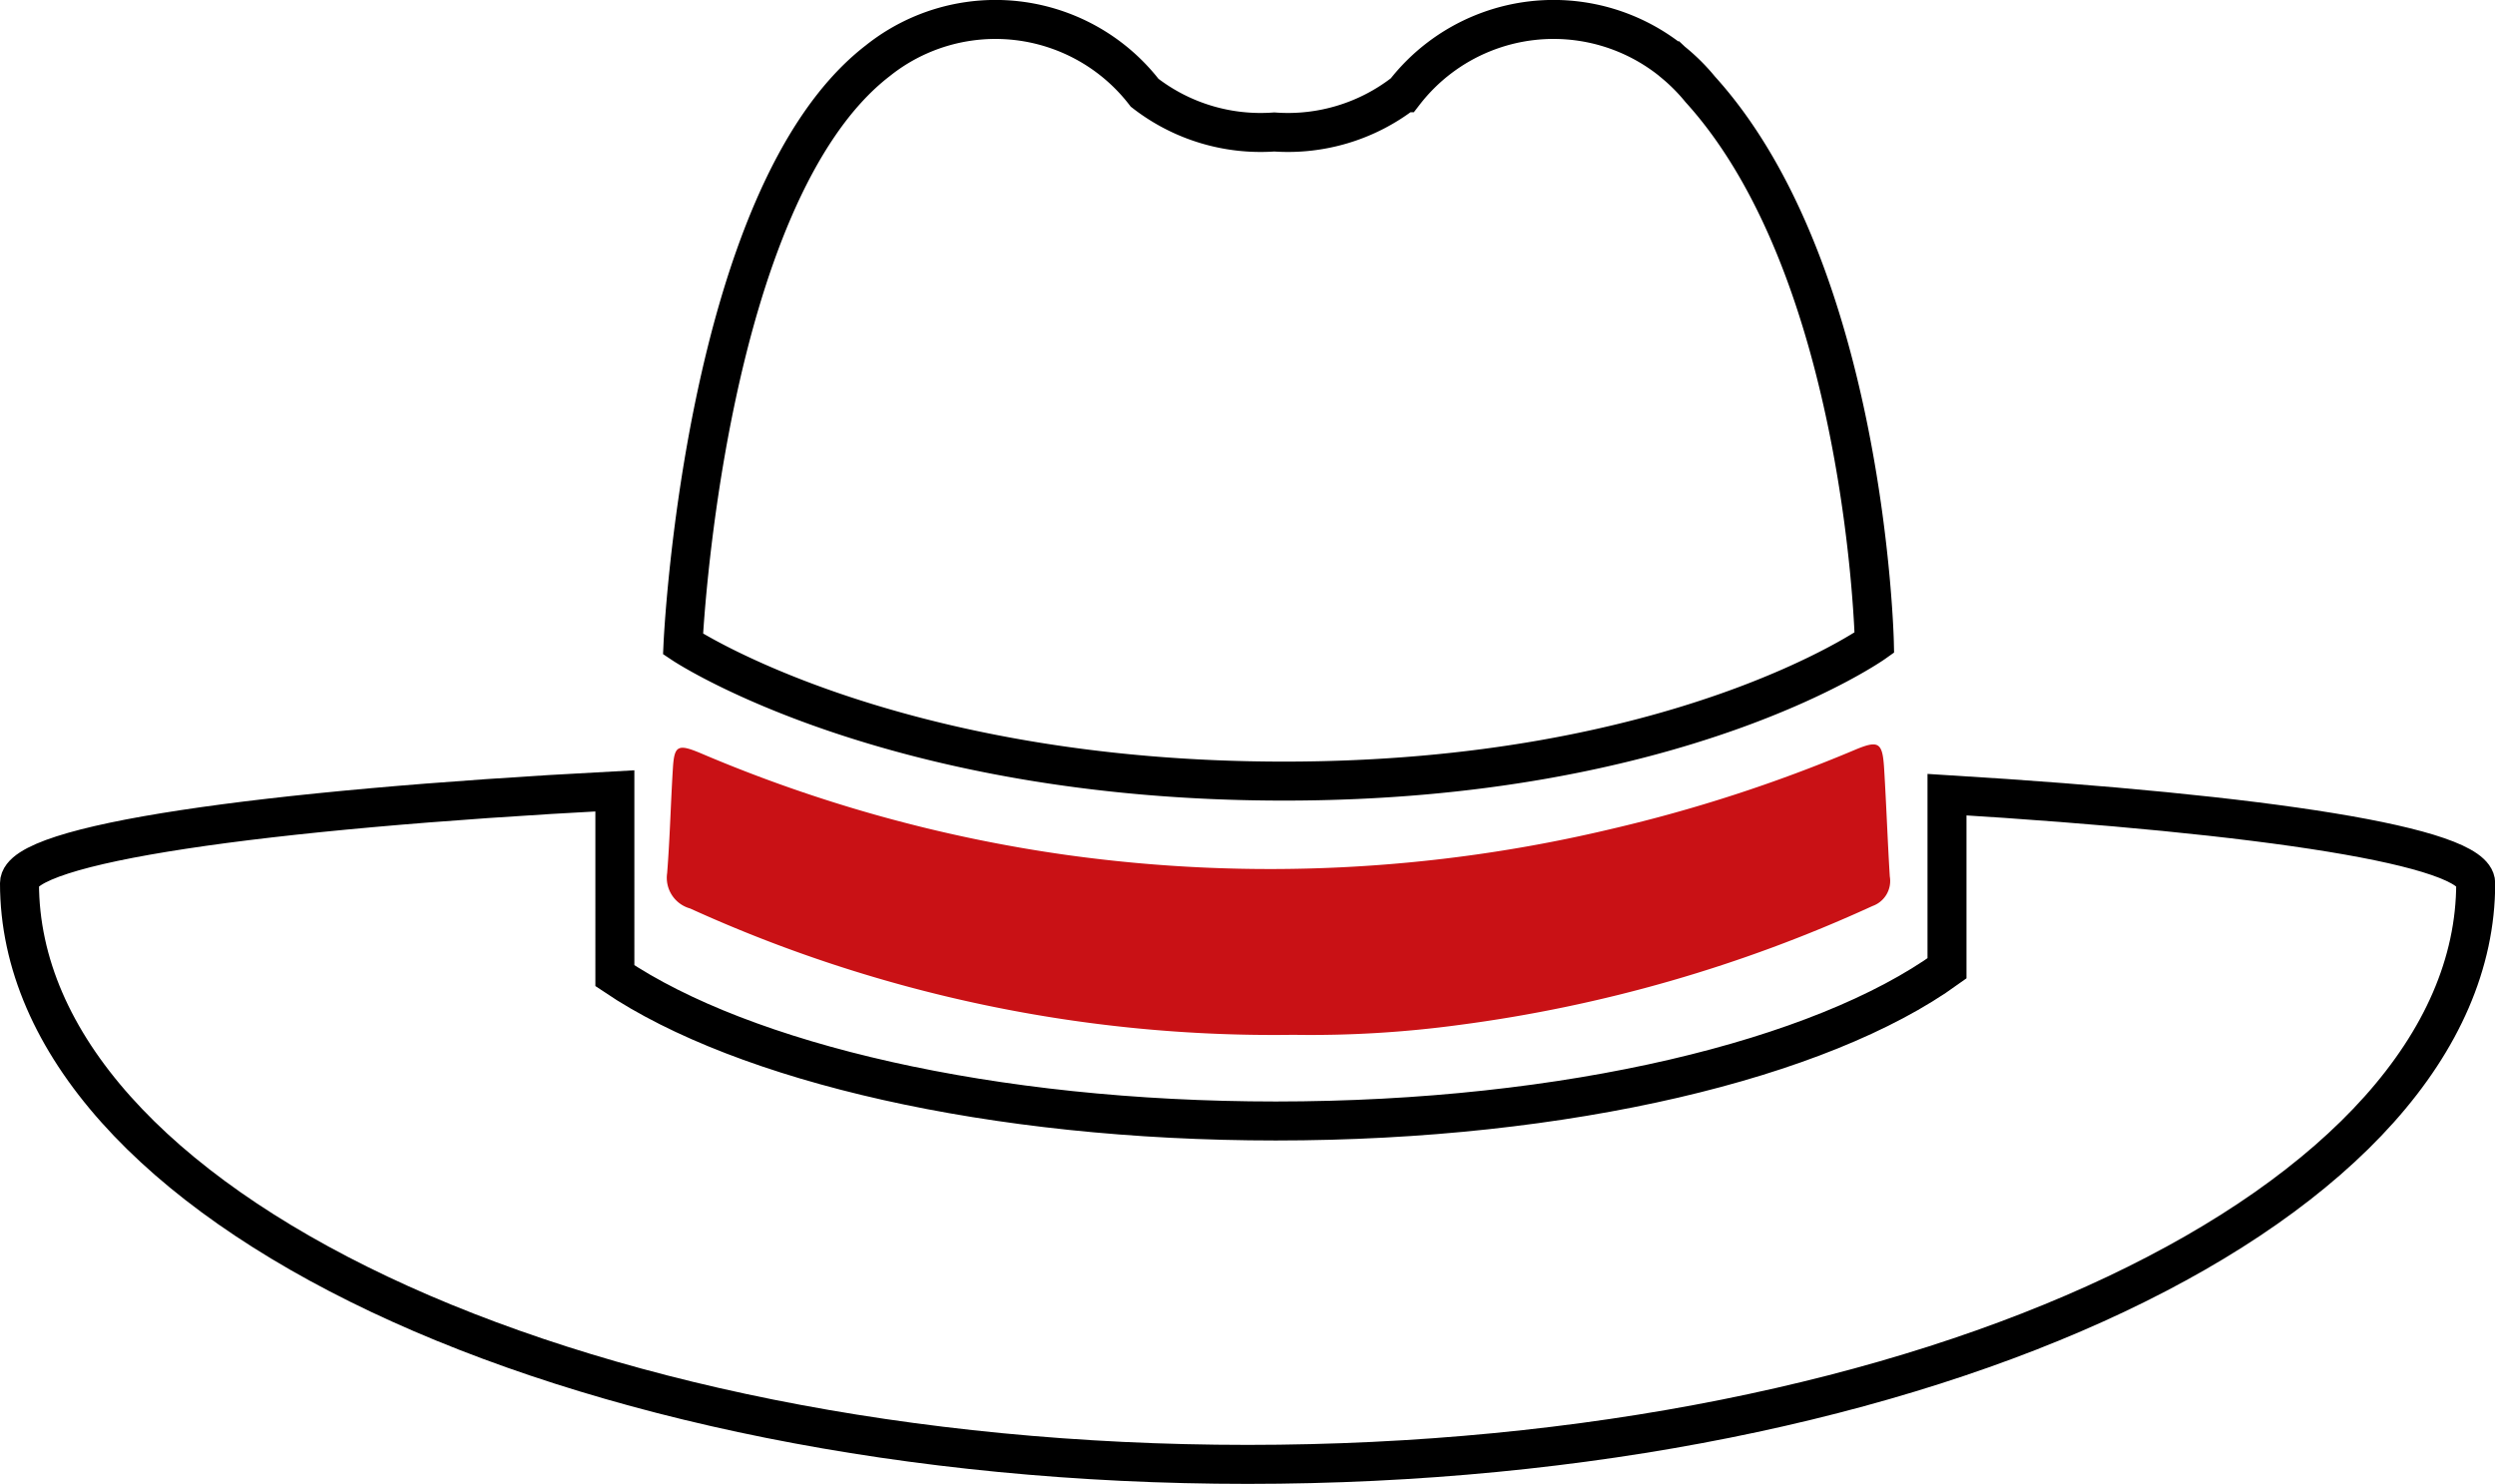
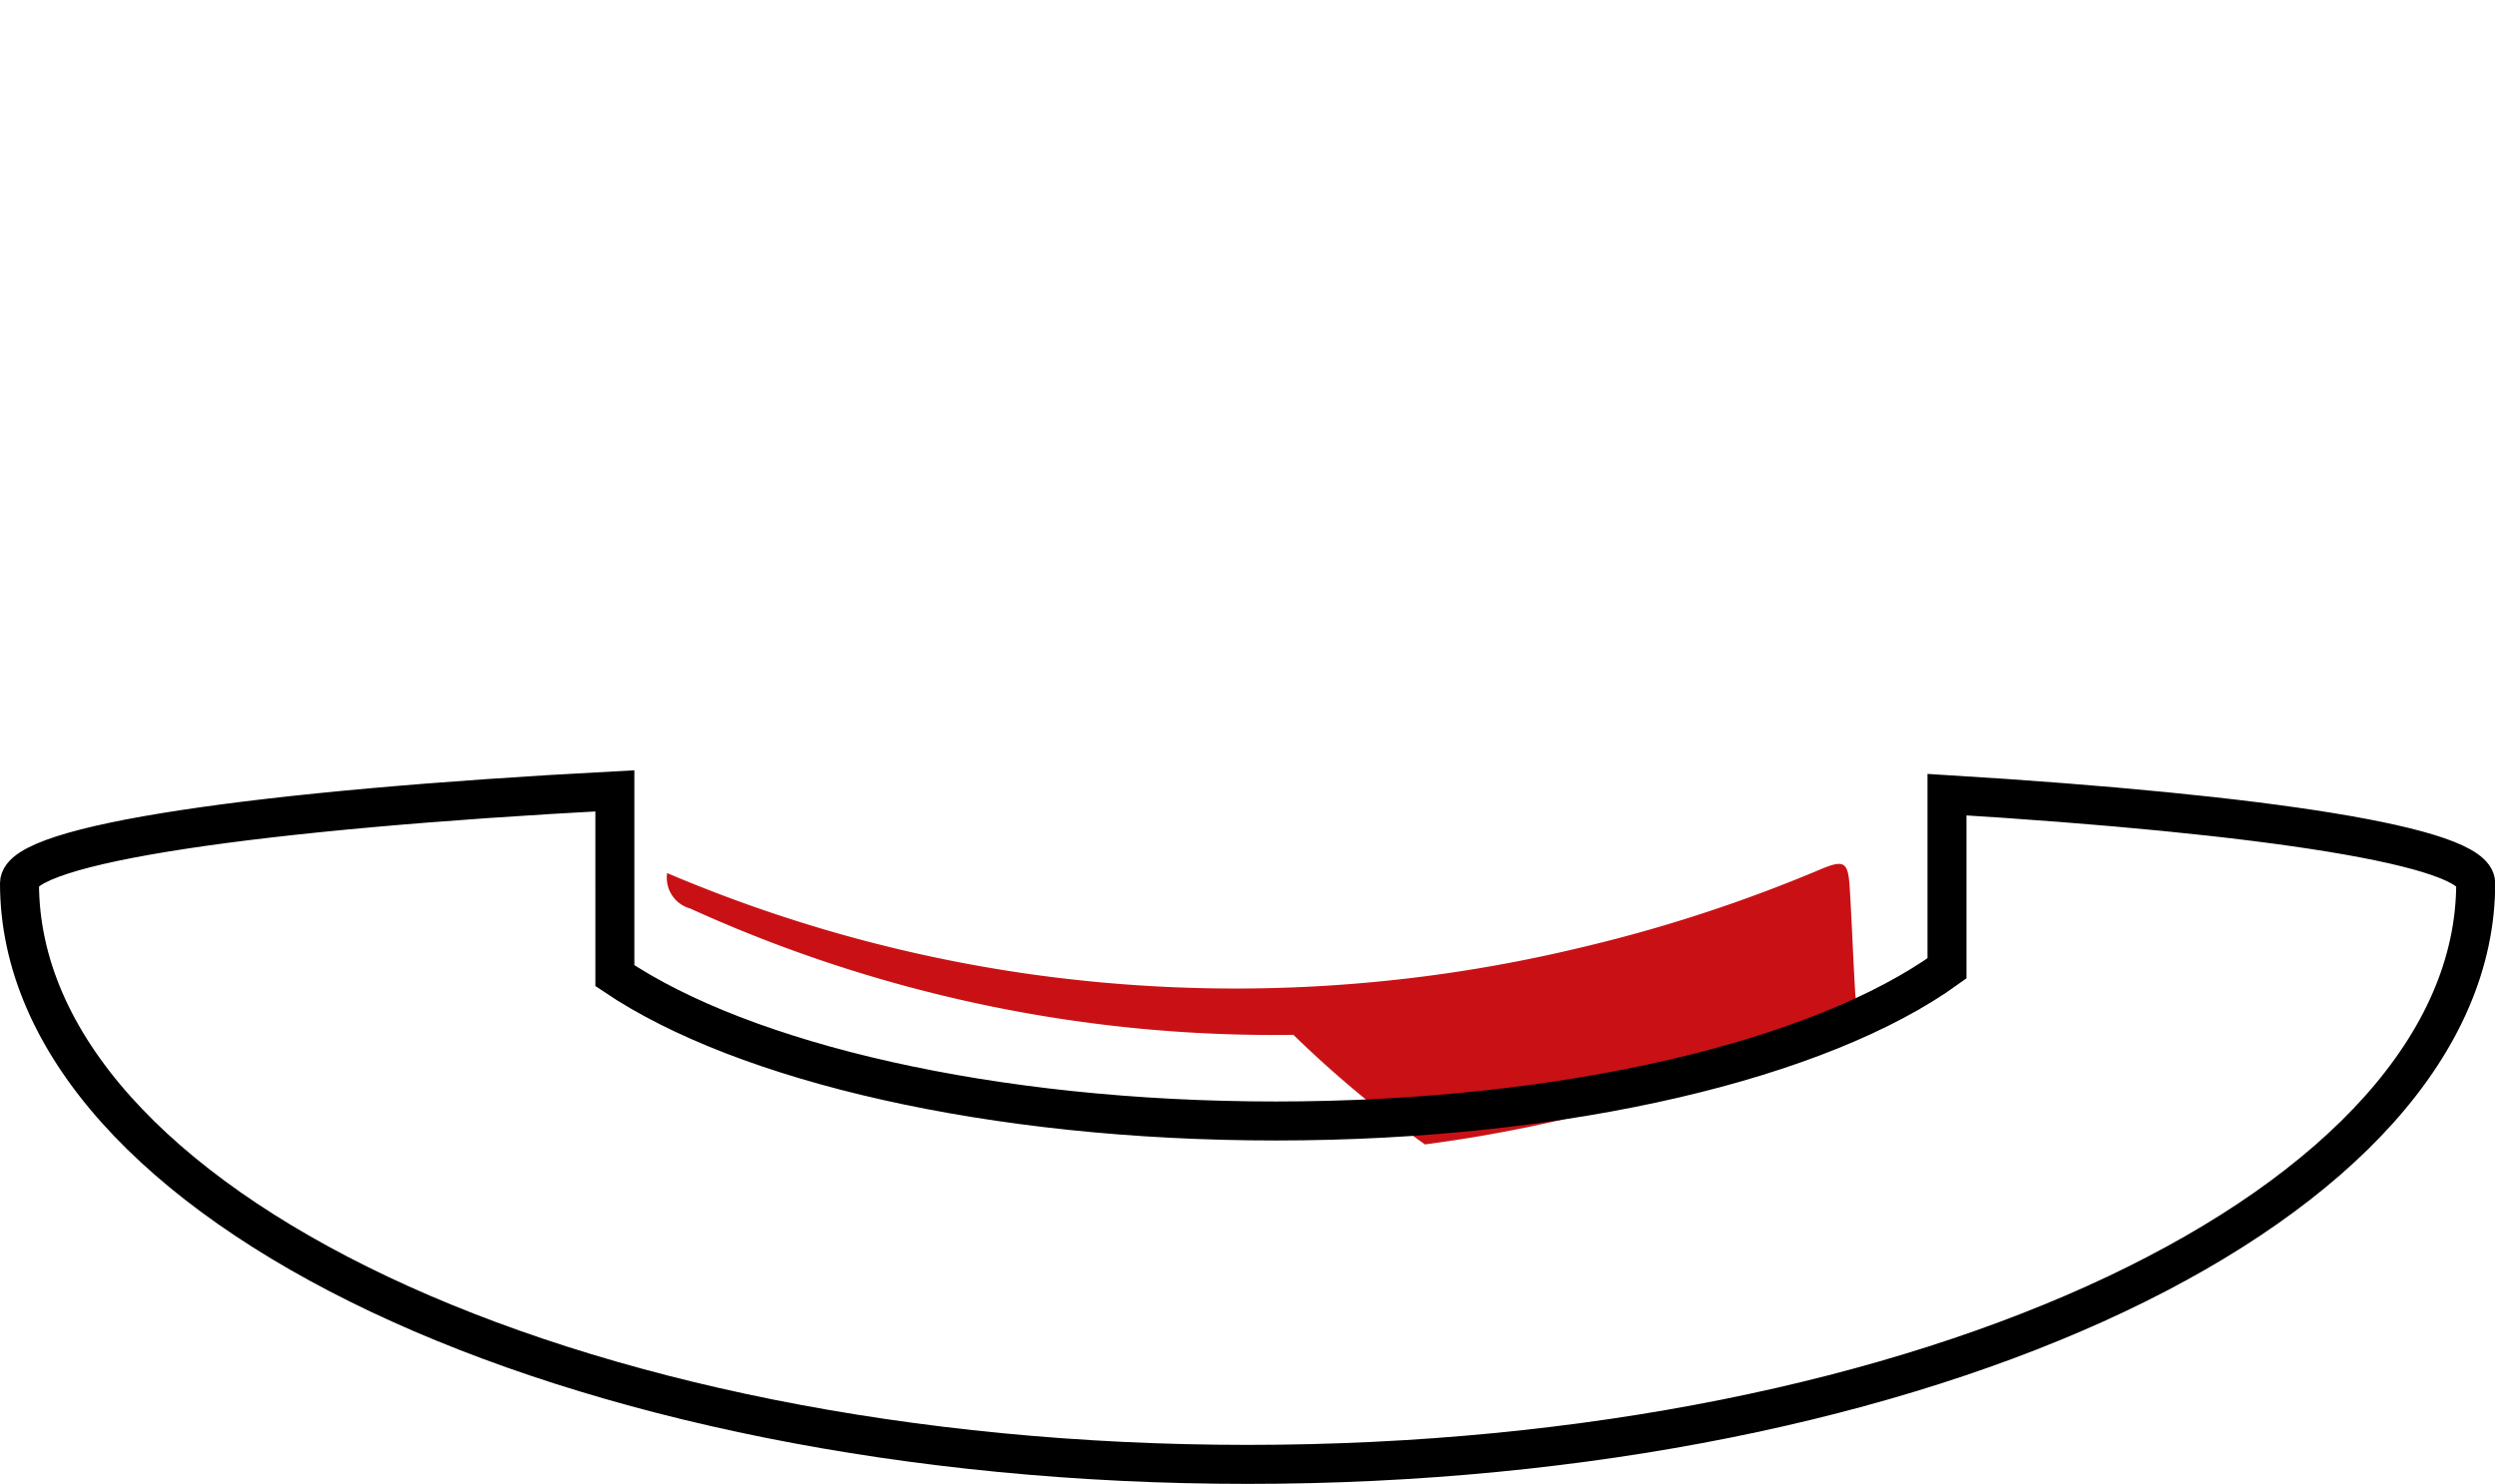
<svg xmlns="http://www.w3.org/2000/svg" xmlns:ns1="http://sodipodi.sourceforge.net/DTD/sodipodi-0.dtd" xmlns:ns2="http://www.inkscape.org/namespaces/inkscape" width="63.995" height="38.061" viewBox="0 0 63.995 38.061" version="1.1" id="svg1" ns1:docname="ethical-hacking.svg" ns2:version="1.3.2 (091e20ef0f, 2023-11-25, custom)">
  <defs id="defs1" />
  <ns1:namedview id="namedview1" pagecolor="#ffffff" bordercolor="#000000" borderopacity="0.25" ns2:showpageshadow="2" ns2:pageopacity="0.0" ns2:pagecheckerboard="0" ns2:deskcolor="#d1d1d1" ns2:zoom="5.5941871" ns2:cx="31.997499" ns2:cy="19.037618" ns2:window-width="936" ns2:window-height="1032" ns2:window-x="2890" ns2:window-y="34" ns2:window-maximized="1" ns2:current-layer="Grupo_1507" />
  <g id="Grupo_1518" data-name="Grupo 1518" transform="translate(415.495 -2535.458)">
    <g id="Grupo_1507" data-name="Grupo 1507" transform="translate(-414.995 2535.958)">
-       <path id="Trazado_727" data-name="Trazado 727" d="M32.809,41.754a36.125,36.125,0,0,1-15.474-3.241.816.816,0,0,1-.589-.908c.071-.9.092-1.8.148-2.7.037-.578.13-.621.734-.365a37.046,37.046,0,0,0,9.362,2.6,37.812,37.812,0,0,0,13.976-.667,38.523,38.523,0,0,0,6.229-2.022c.628-.265.725-.206.766.48.056.919.088,1.837.145,2.761a.681.681,0,0,1-.441.757,36.94,36.94,0,0,1-10.6,3.051A28.3,28.3,0,0,1,32.809,41.754Z" transform="translate(-0.134 -15.711)" fill="#0087fa" style="fill:#c91115;fill-opacity:1" />
+       <path id="Trazado_727" data-name="Trazado 727" d="M32.809,41.754a36.125,36.125,0,0,1-15.474-3.241.816.816,0,0,1-.589-.908a37.046,37.046,0,0,0,9.362,2.6,37.812,37.812,0,0,0,13.976-.667,38.523,38.523,0,0,0,6.229-2.022c.628-.265.725-.206.766.48.056.919.088,1.837.145,2.761a.681.681,0,0,1-.441.757,36.94,36.94,0,0,1-10.6,3.051A28.3,28.3,0,0,1,32.809,41.754Z" transform="translate(-0.134 -15.711)" fill="#0087fa" style="fill:#c91115;fill-opacity:1" />
      <path id="Trazado_4070" data-name="Trazado 4070" d="M51.854,35.429v4.456C48.632,42.21,42.132,43.8,34.638,43.8c-7.294,0-13.645-1.5-16.952-3.727V35.332C8.537,35.815,2.415,36.7,2.415,37.7c0,8.233,14.1,14.908,31.5,14.908s31.5-6.675,31.5-14.908C65.41,36.759,60.044,35.929,51.854,35.429Z" transform="translate(-2.415 -15.547)" fill="none" stroke="#000" stroke-miterlimit="10" stroke-width="1" />
-       <path id="Trazado_4071" data-name="Trazado 4071" d="M43.192,20.06a4.905,4.905,0,0,0-.726-.721l-.017-.016,0,0a4.839,4.839,0,0,0-6.851.821h-.007a4.858,4.858,0,0,1-3.327,1.006,4.852,4.852,0,0,1-3.326-1.006h0a4.832,4.832,0,0,0-6.846-.82l0,0c-4.472,3.448-4.994,14.96-4.994,14.96S22.366,37.8,32.514,37.8s15.141-3.551,15.141-3.551S47.447,24.754,43.192,20.06Z" transform="translate(-0.079 -18.265)" fill="none" stroke="#000" stroke-miterlimit="10" stroke-width="1" />
    </g>
  </g>
</svg>